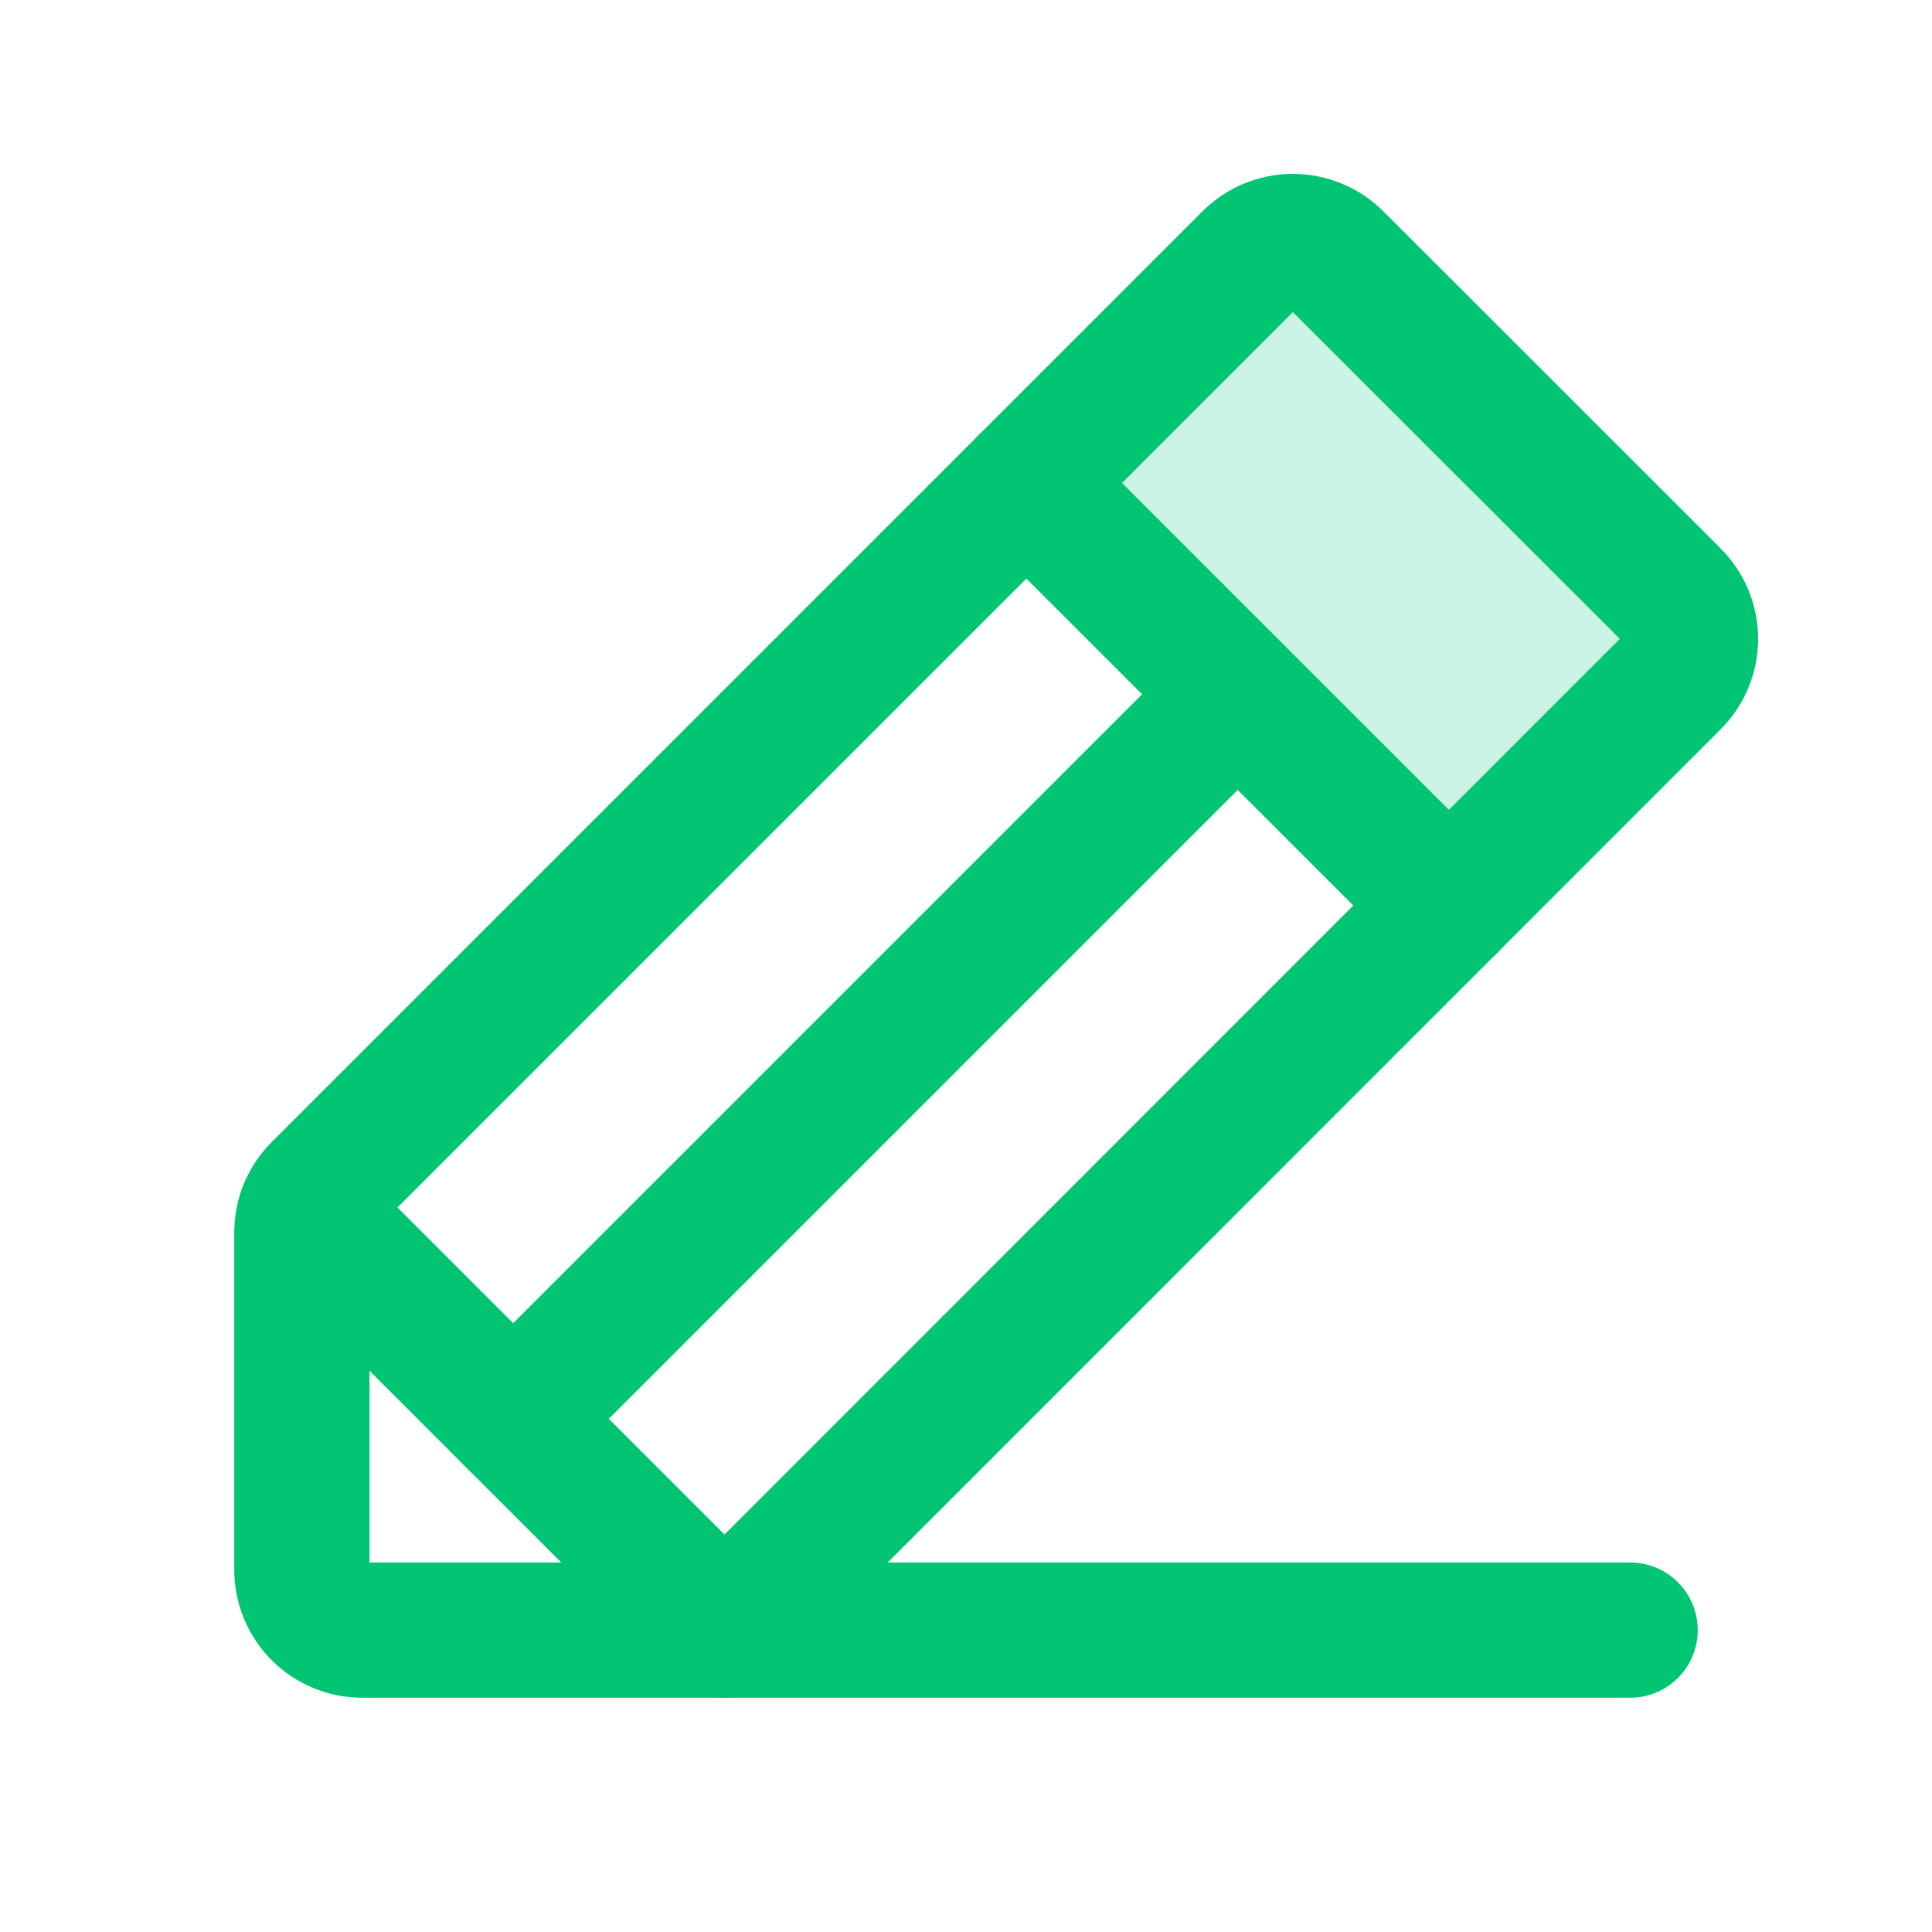
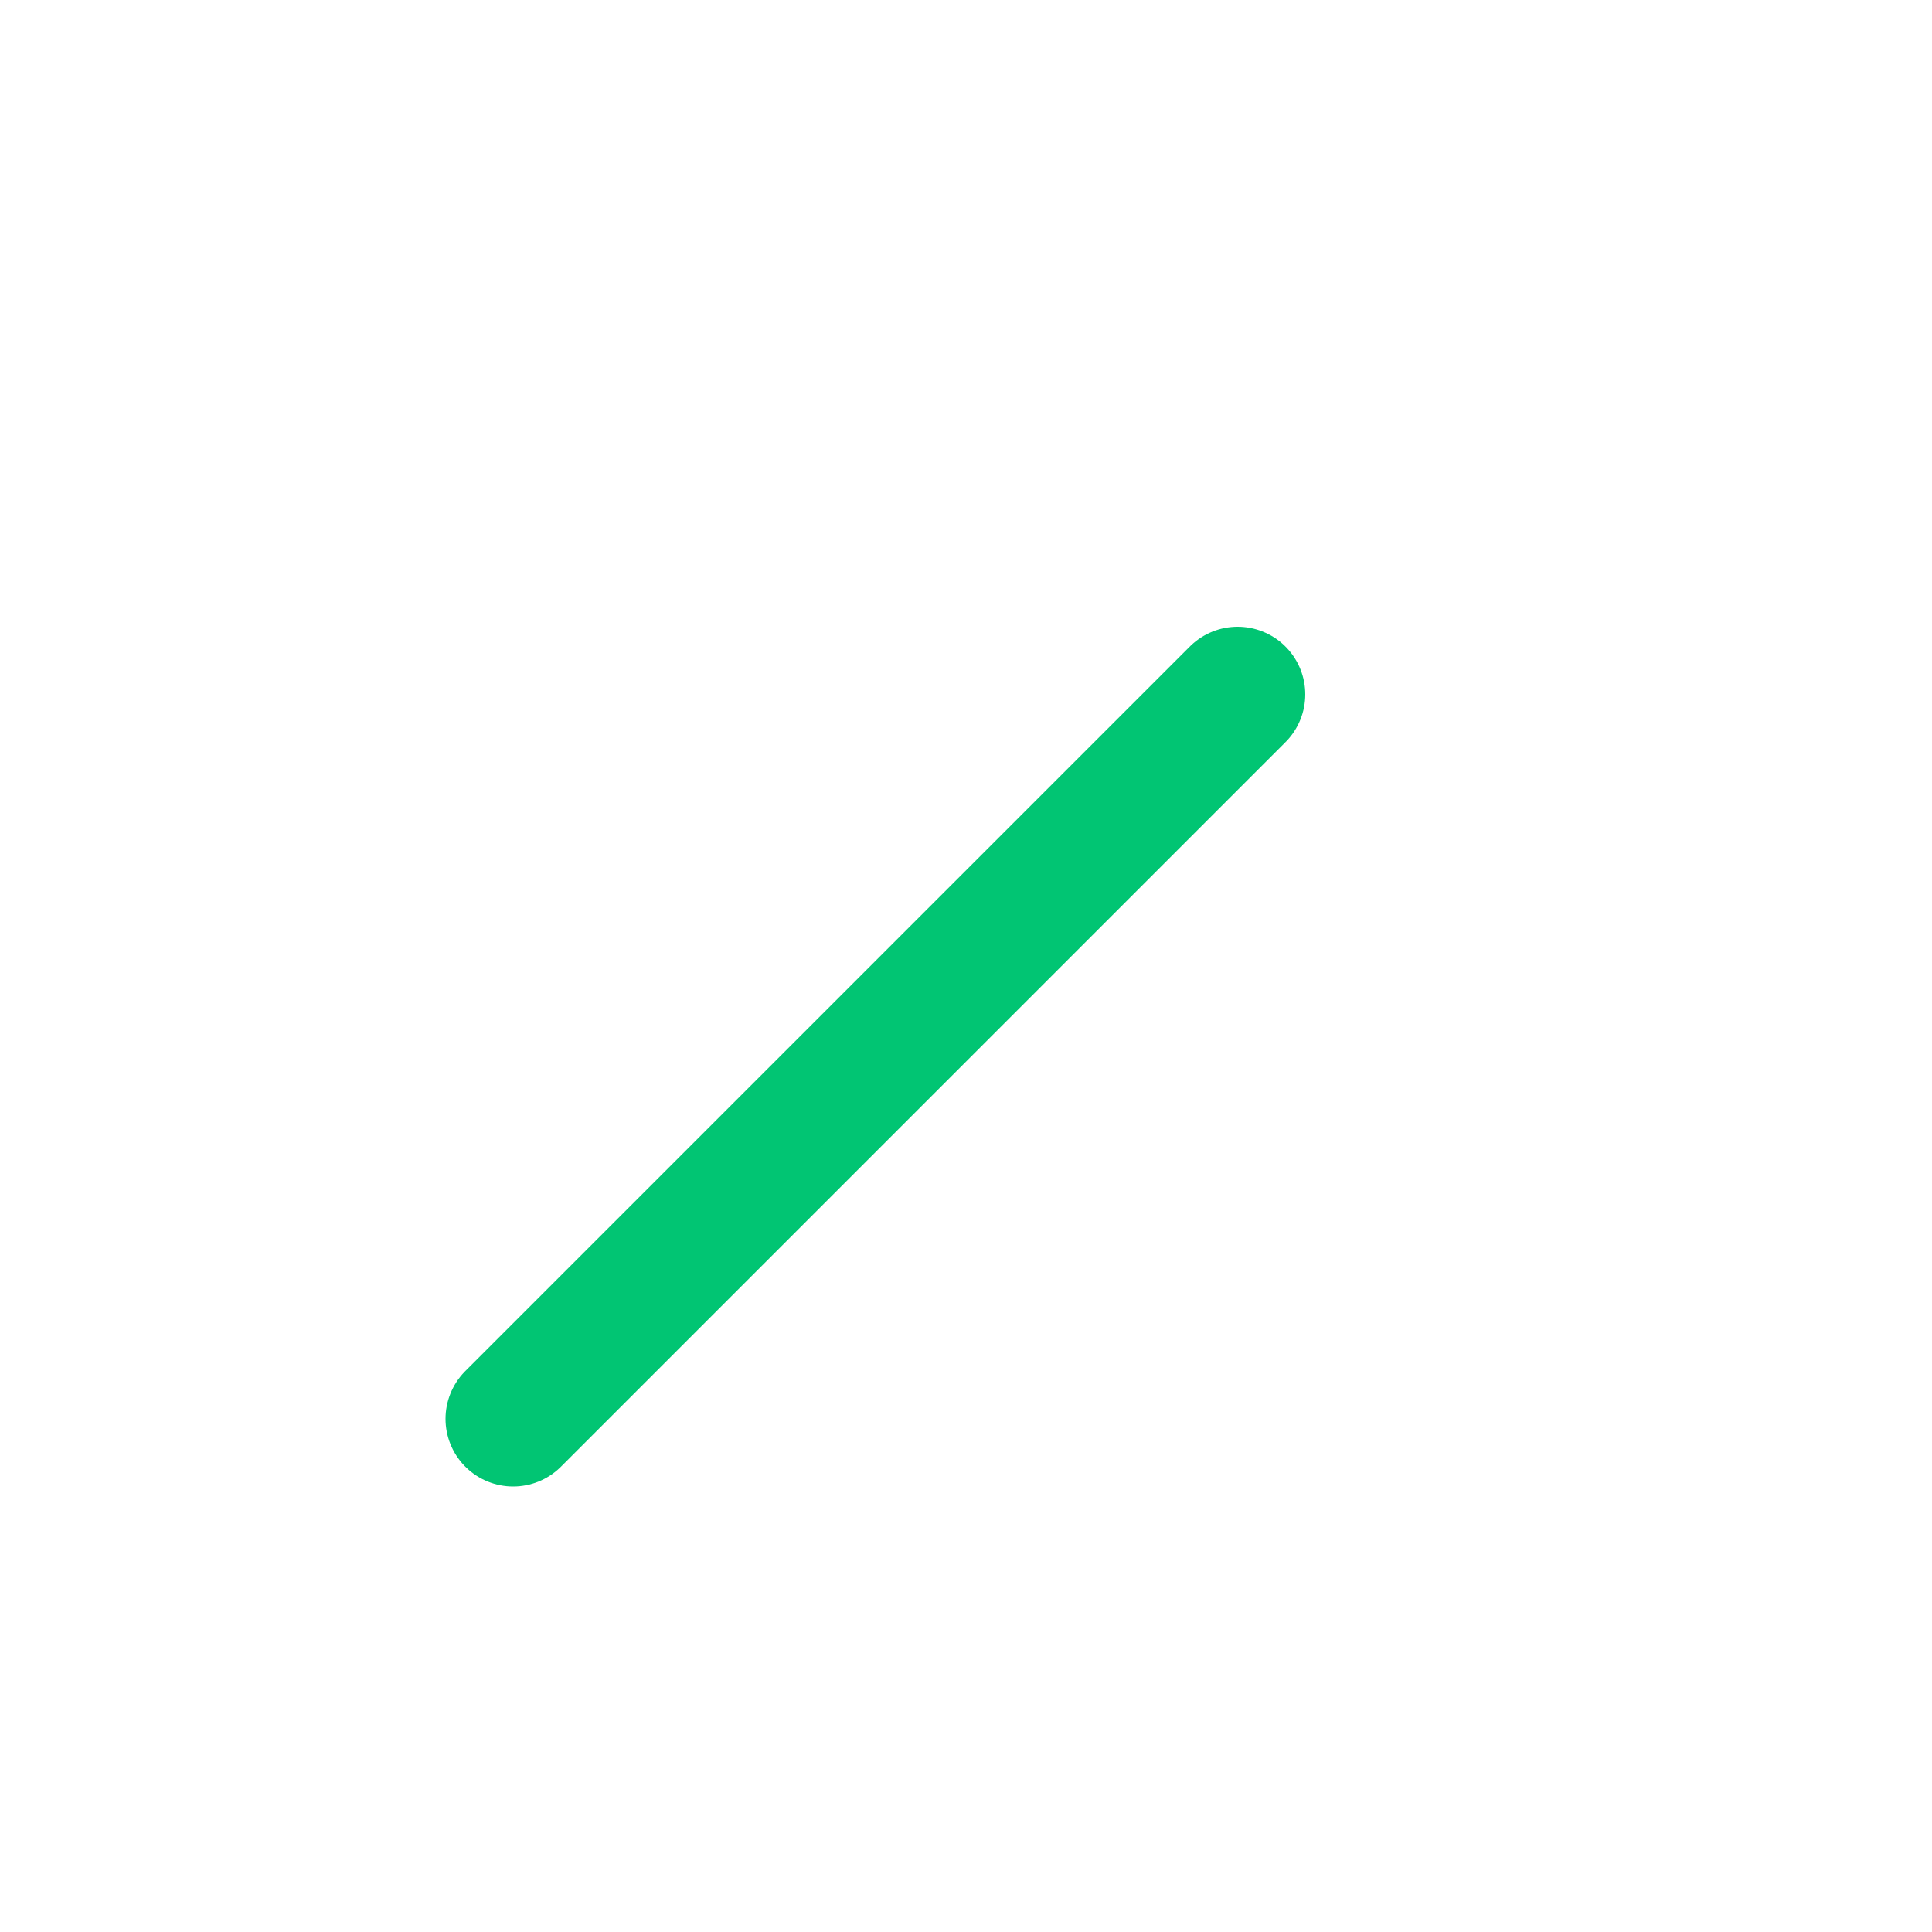
<svg xmlns="http://www.w3.org/2000/svg" fill="none" height="20" viewBox="0 0 20 20" width="20">
  <g clip-path="url(#clip0_1553_11422)">
-     <path d="M15 9.375L10.625 5L12.942 2.683C13.059 2.566 13.218 2.5 13.384 2.5C13.55 2.5 13.709 2.566 13.826 2.683L17.317 6.172C17.434 6.289 17.5 6.448 17.5 6.614C17.5 6.779 17.434 6.938 17.317 7.055L15 9.375Z" fill="#01C573" opacity="0.2" />
-     <path d="M16.875 16.875H7.5L3.165 12.54" stroke="#01C573" stroke-linecap="round" stroke-linejoin="round" stroke-width="1.4" />
    <path d="M12.812 7.188L5.312 14.688" stroke="#01C573" stroke-linecap="round" stroke-linejoin="round" stroke-width="1.4" />
-     <path d="M7.5 16.875H3.75C3.584 16.875 3.425 16.809 3.308 16.692C3.191 16.575 3.125 16.416 3.125 16.25V12.759C3.125 12.593 3.191 12.434 3.308 12.317L12.942 2.683C13.059 2.566 13.218 2.5 13.384 2.5C13.55 2.5 13.709 2.566 13.826 2.683L17.317 6.172C17.434 6.289 17.5 6.448 17.5 6.614C17.5 6.779 17.434 6.938 17.317 7.055L7.5 16.875Z" stroke="#01C573" stroke-linecap="round" stroke-linejoin="round" stroke-width="1.4" />
-     <path d="M10.625 5L15 9.375" stroke="#01C573" stroke-linecap="round" stroke-linejoin="round" stroke-width="1.4" />
  </g>
  <defs>
    <clipPath id="clip0_1553_11422">
      <rect fill="white" height="20" width="20" />
    </clipPath>
  </defs>
</svg>